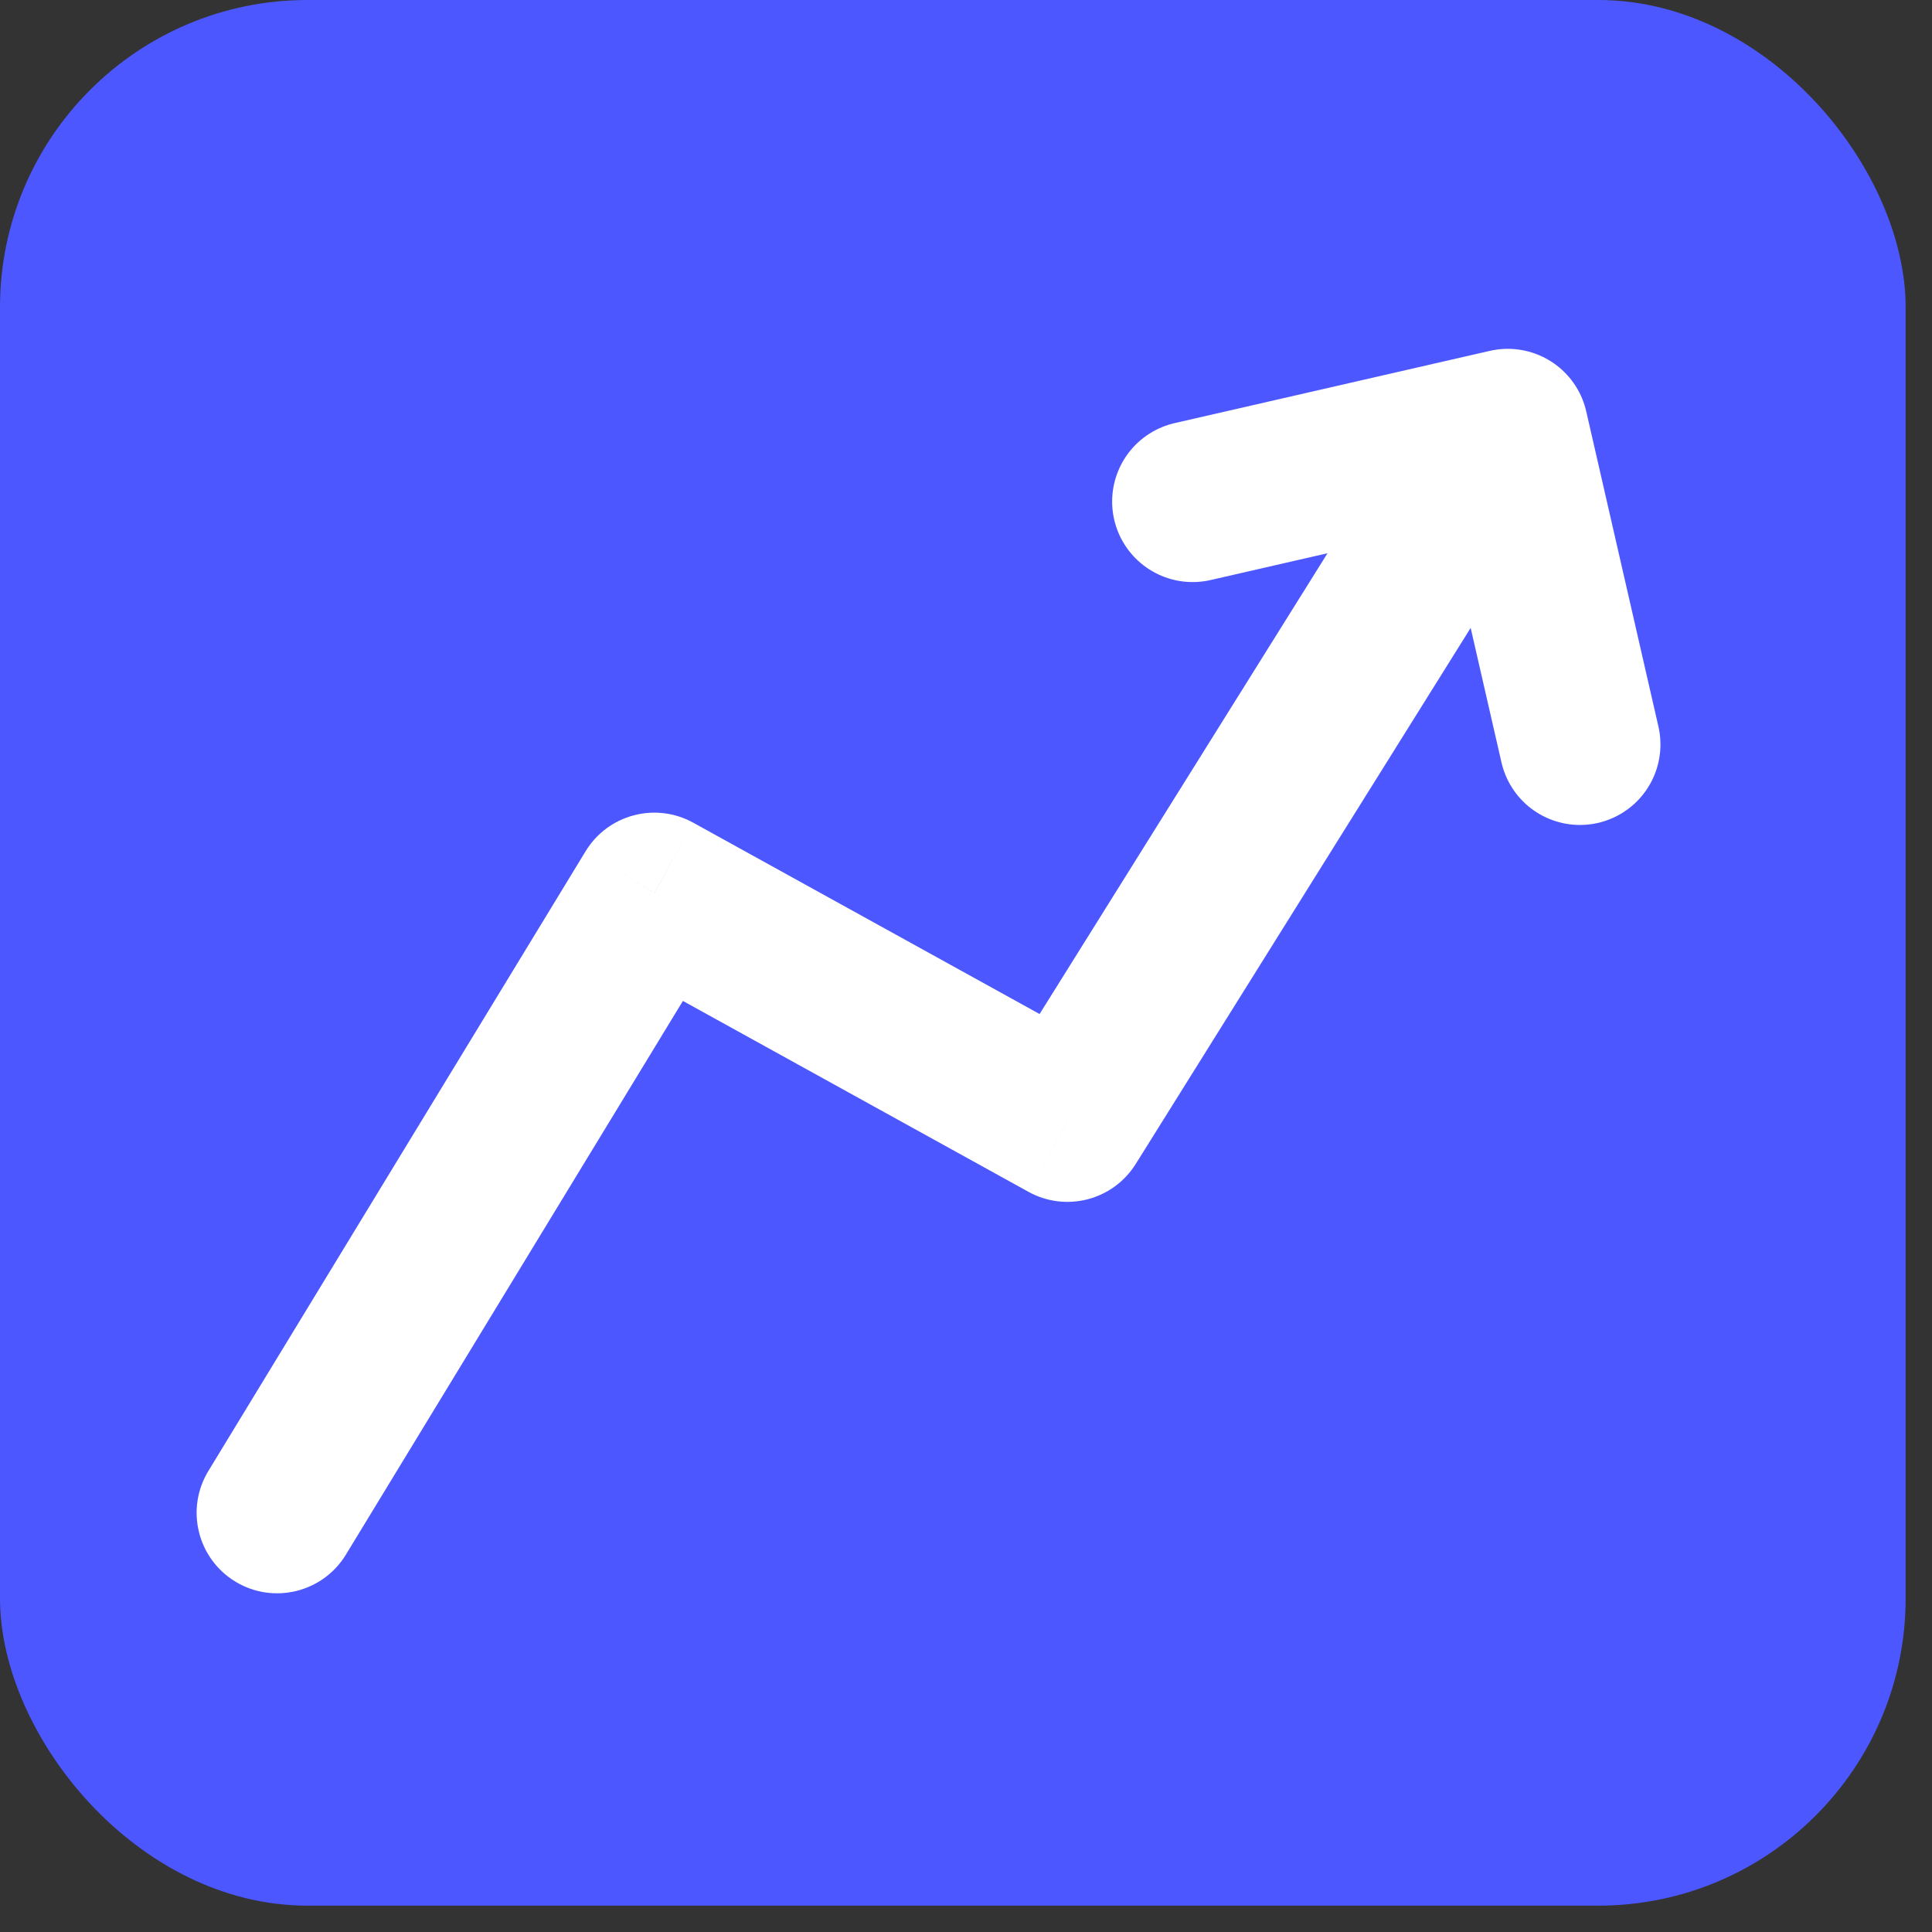
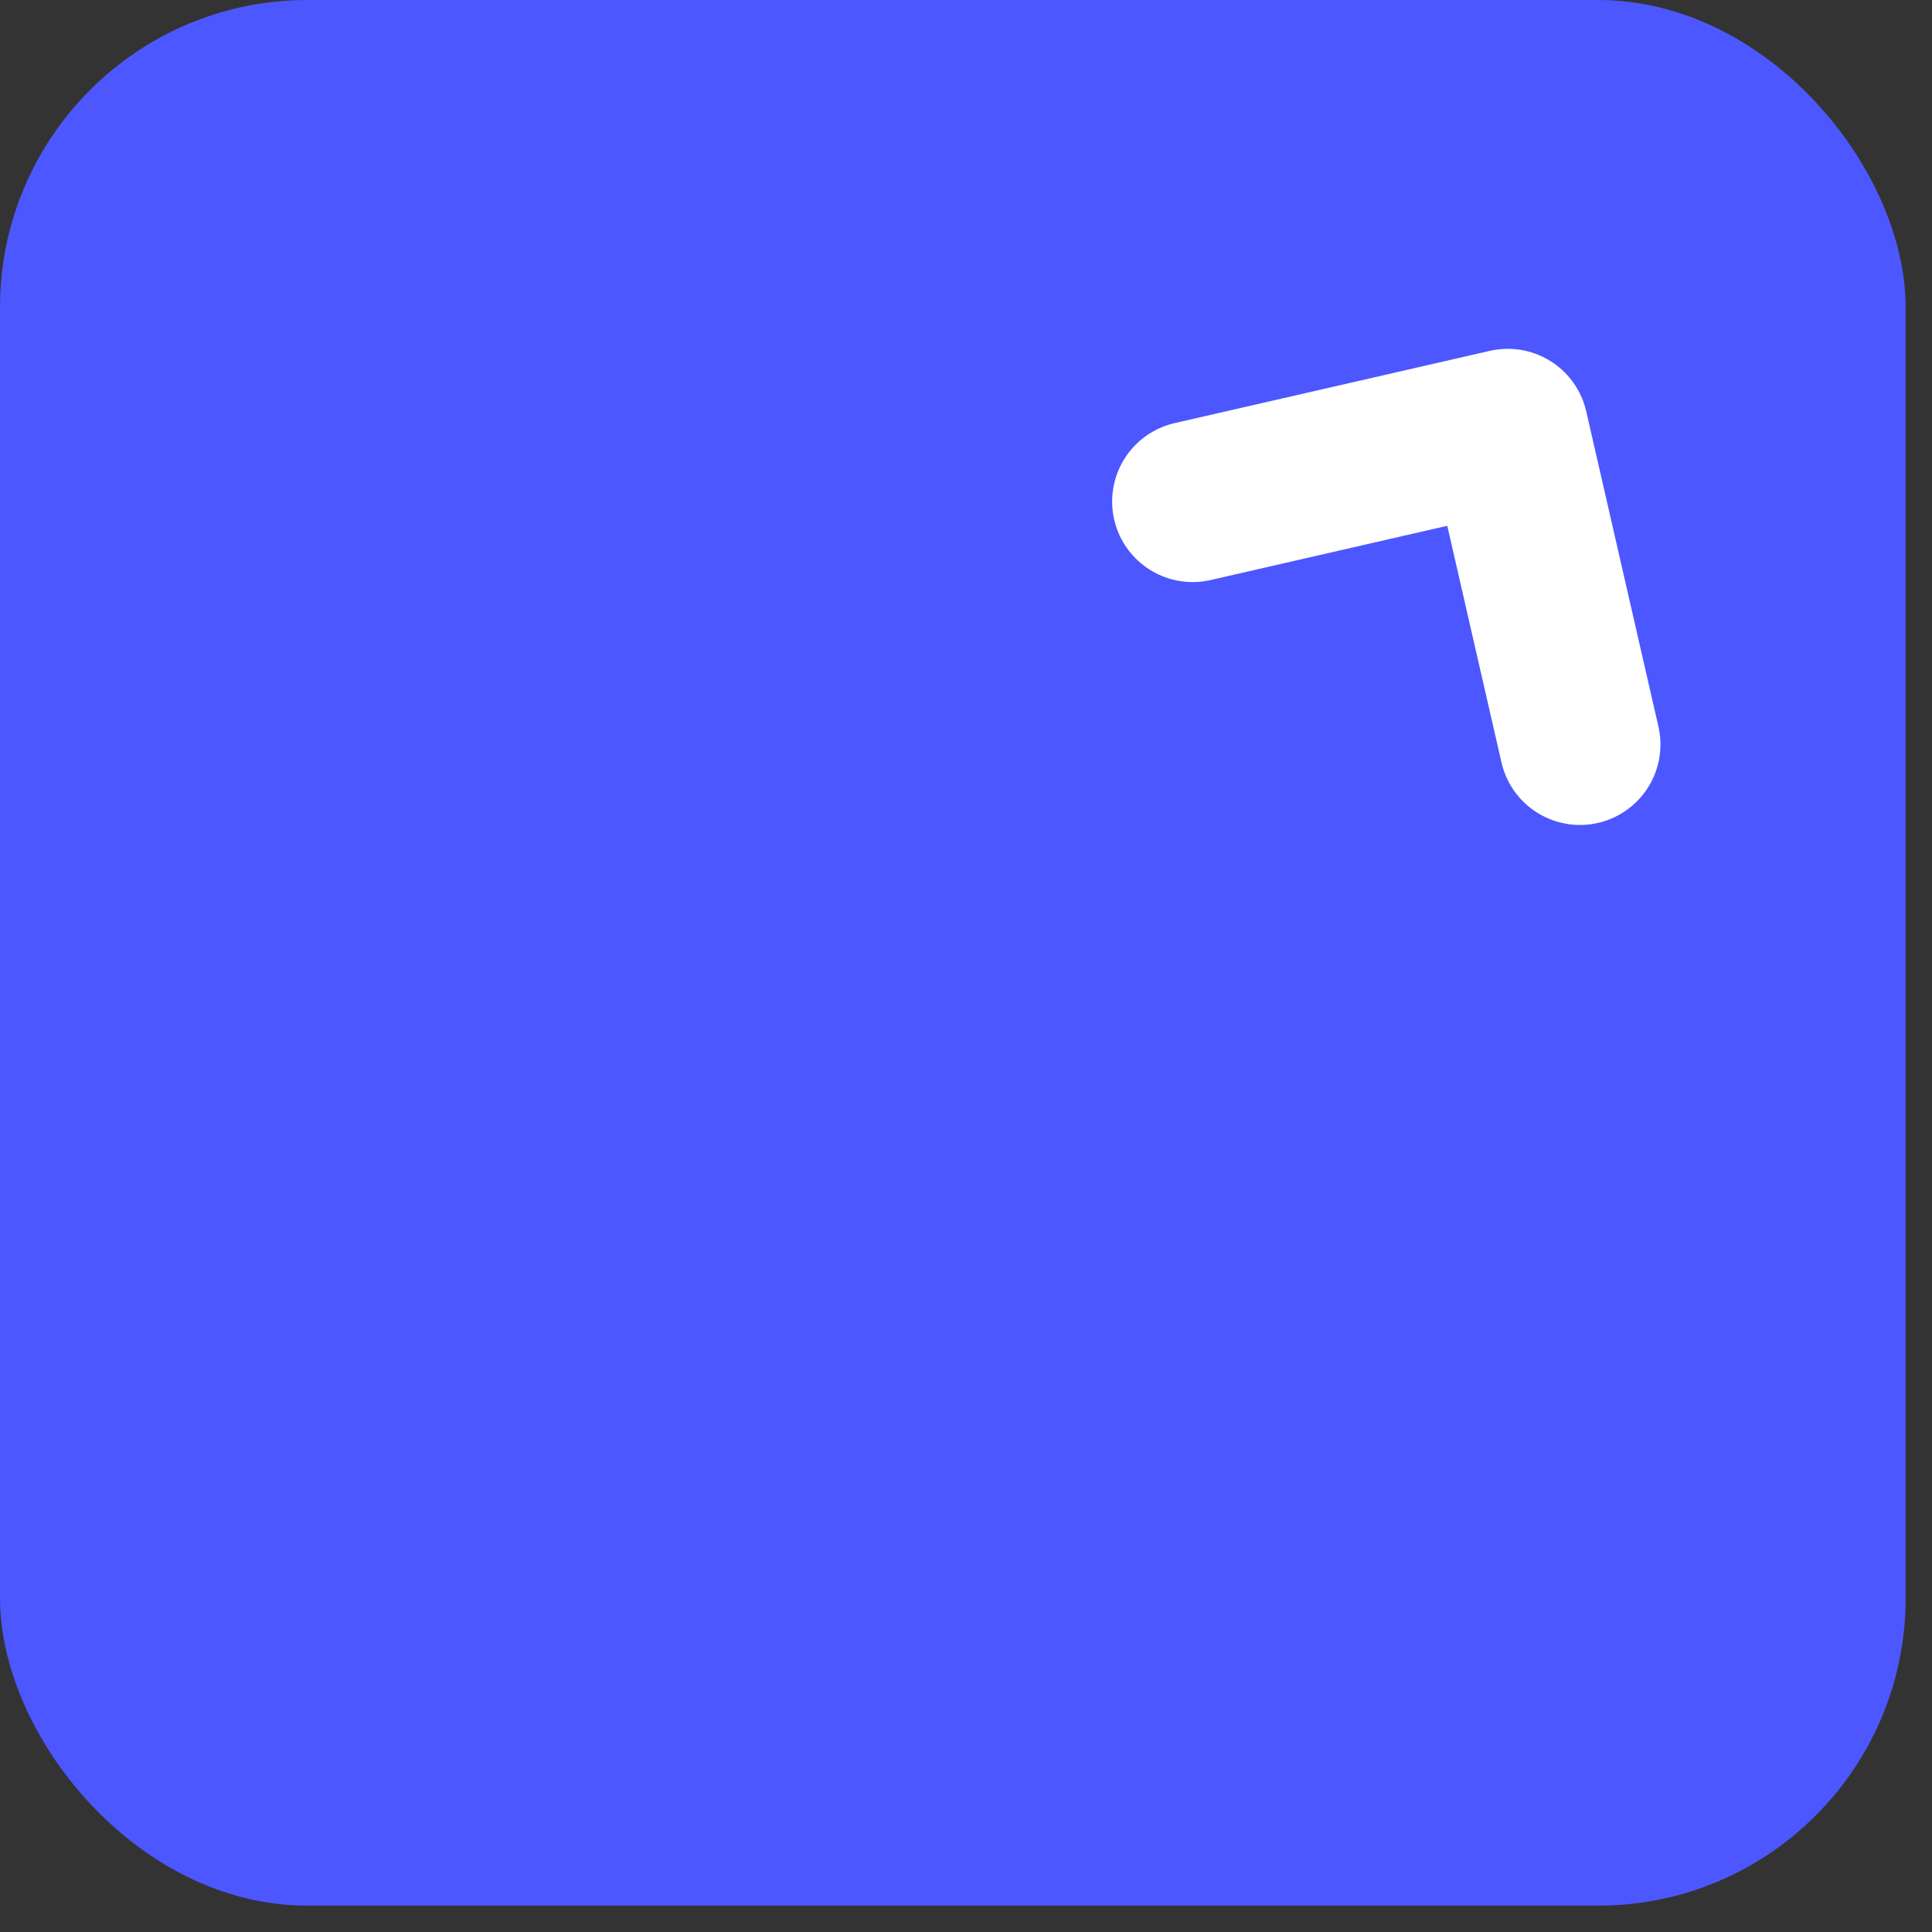
<svg xmlns="http://www.w3.org/2000/svg" width="36" height="36" viewBox="0 0 36 36" fill="none">
  <rect x="0" y="0" width="36" height="36" fill="#333333" stroke="none" />
  <rect width="35.509" height="35.509" rx="5.727" fill="#4C57FF" />
-   <path d="M3.883 27.409C3.452 28.116 3.676 29.039 4.384 29.47C5.092 29.901 6.015 29.676 6.445 28.969L3.883 27.409ZM12.192 16.642L12.918 15.33C12.214 14.941 11.329 15.176 10.911 15.863L12.192 16.642ZM19.89 20.895L19.164 22.208C19.862 22.593 20.739 22.366 21.162 21.69L19.89 20.895ZM6.445 28.969L13.473 17.422L10.911 15.863L3.883 27.409L6.445 28.969ZM11.467 17.956L19.164 22.208L20.615 19.582L12.918 15.33L11.467 17.956ZM21.162 21.69L28.524 9.907L25.98 8.318L18.618 20.1L21.162 21.69Z" fill="#fff" />
  <path d="M22.223 9.346L28.095 8L29.44 13.872" stroke="#fff" stroke-width="3" stroke-linecap="round" stroke-linejoin="round" />
</svg>